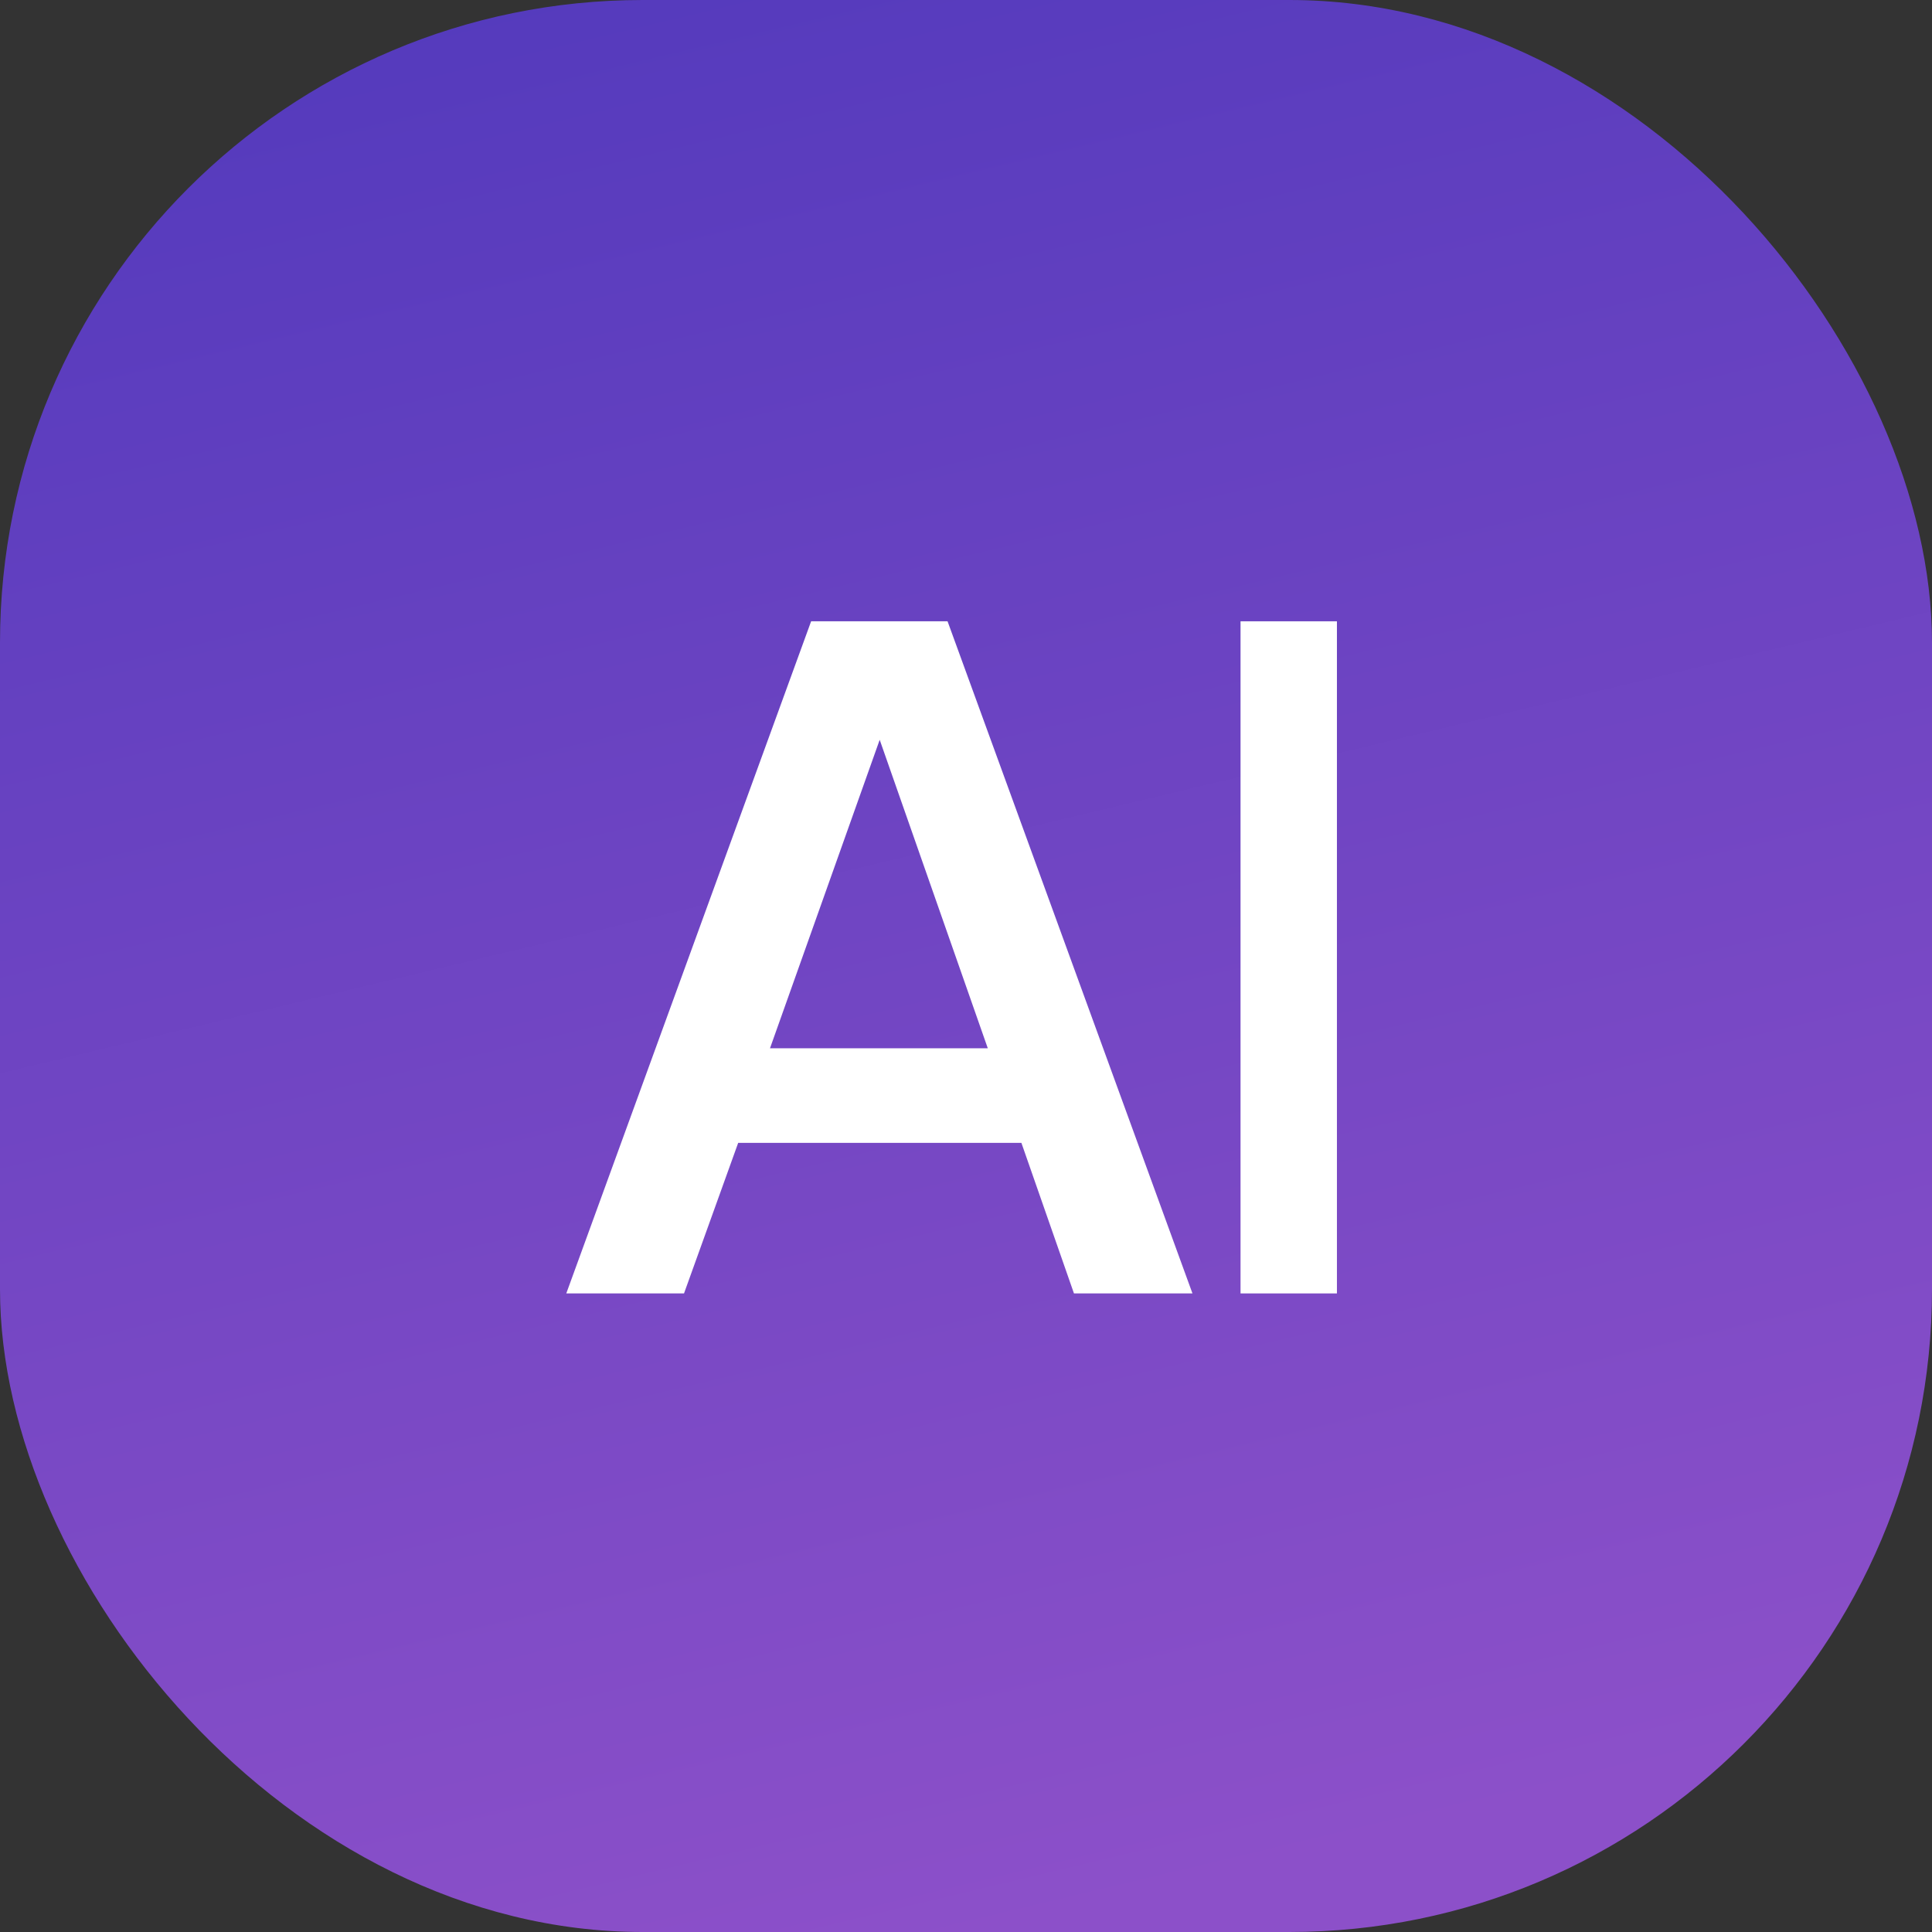
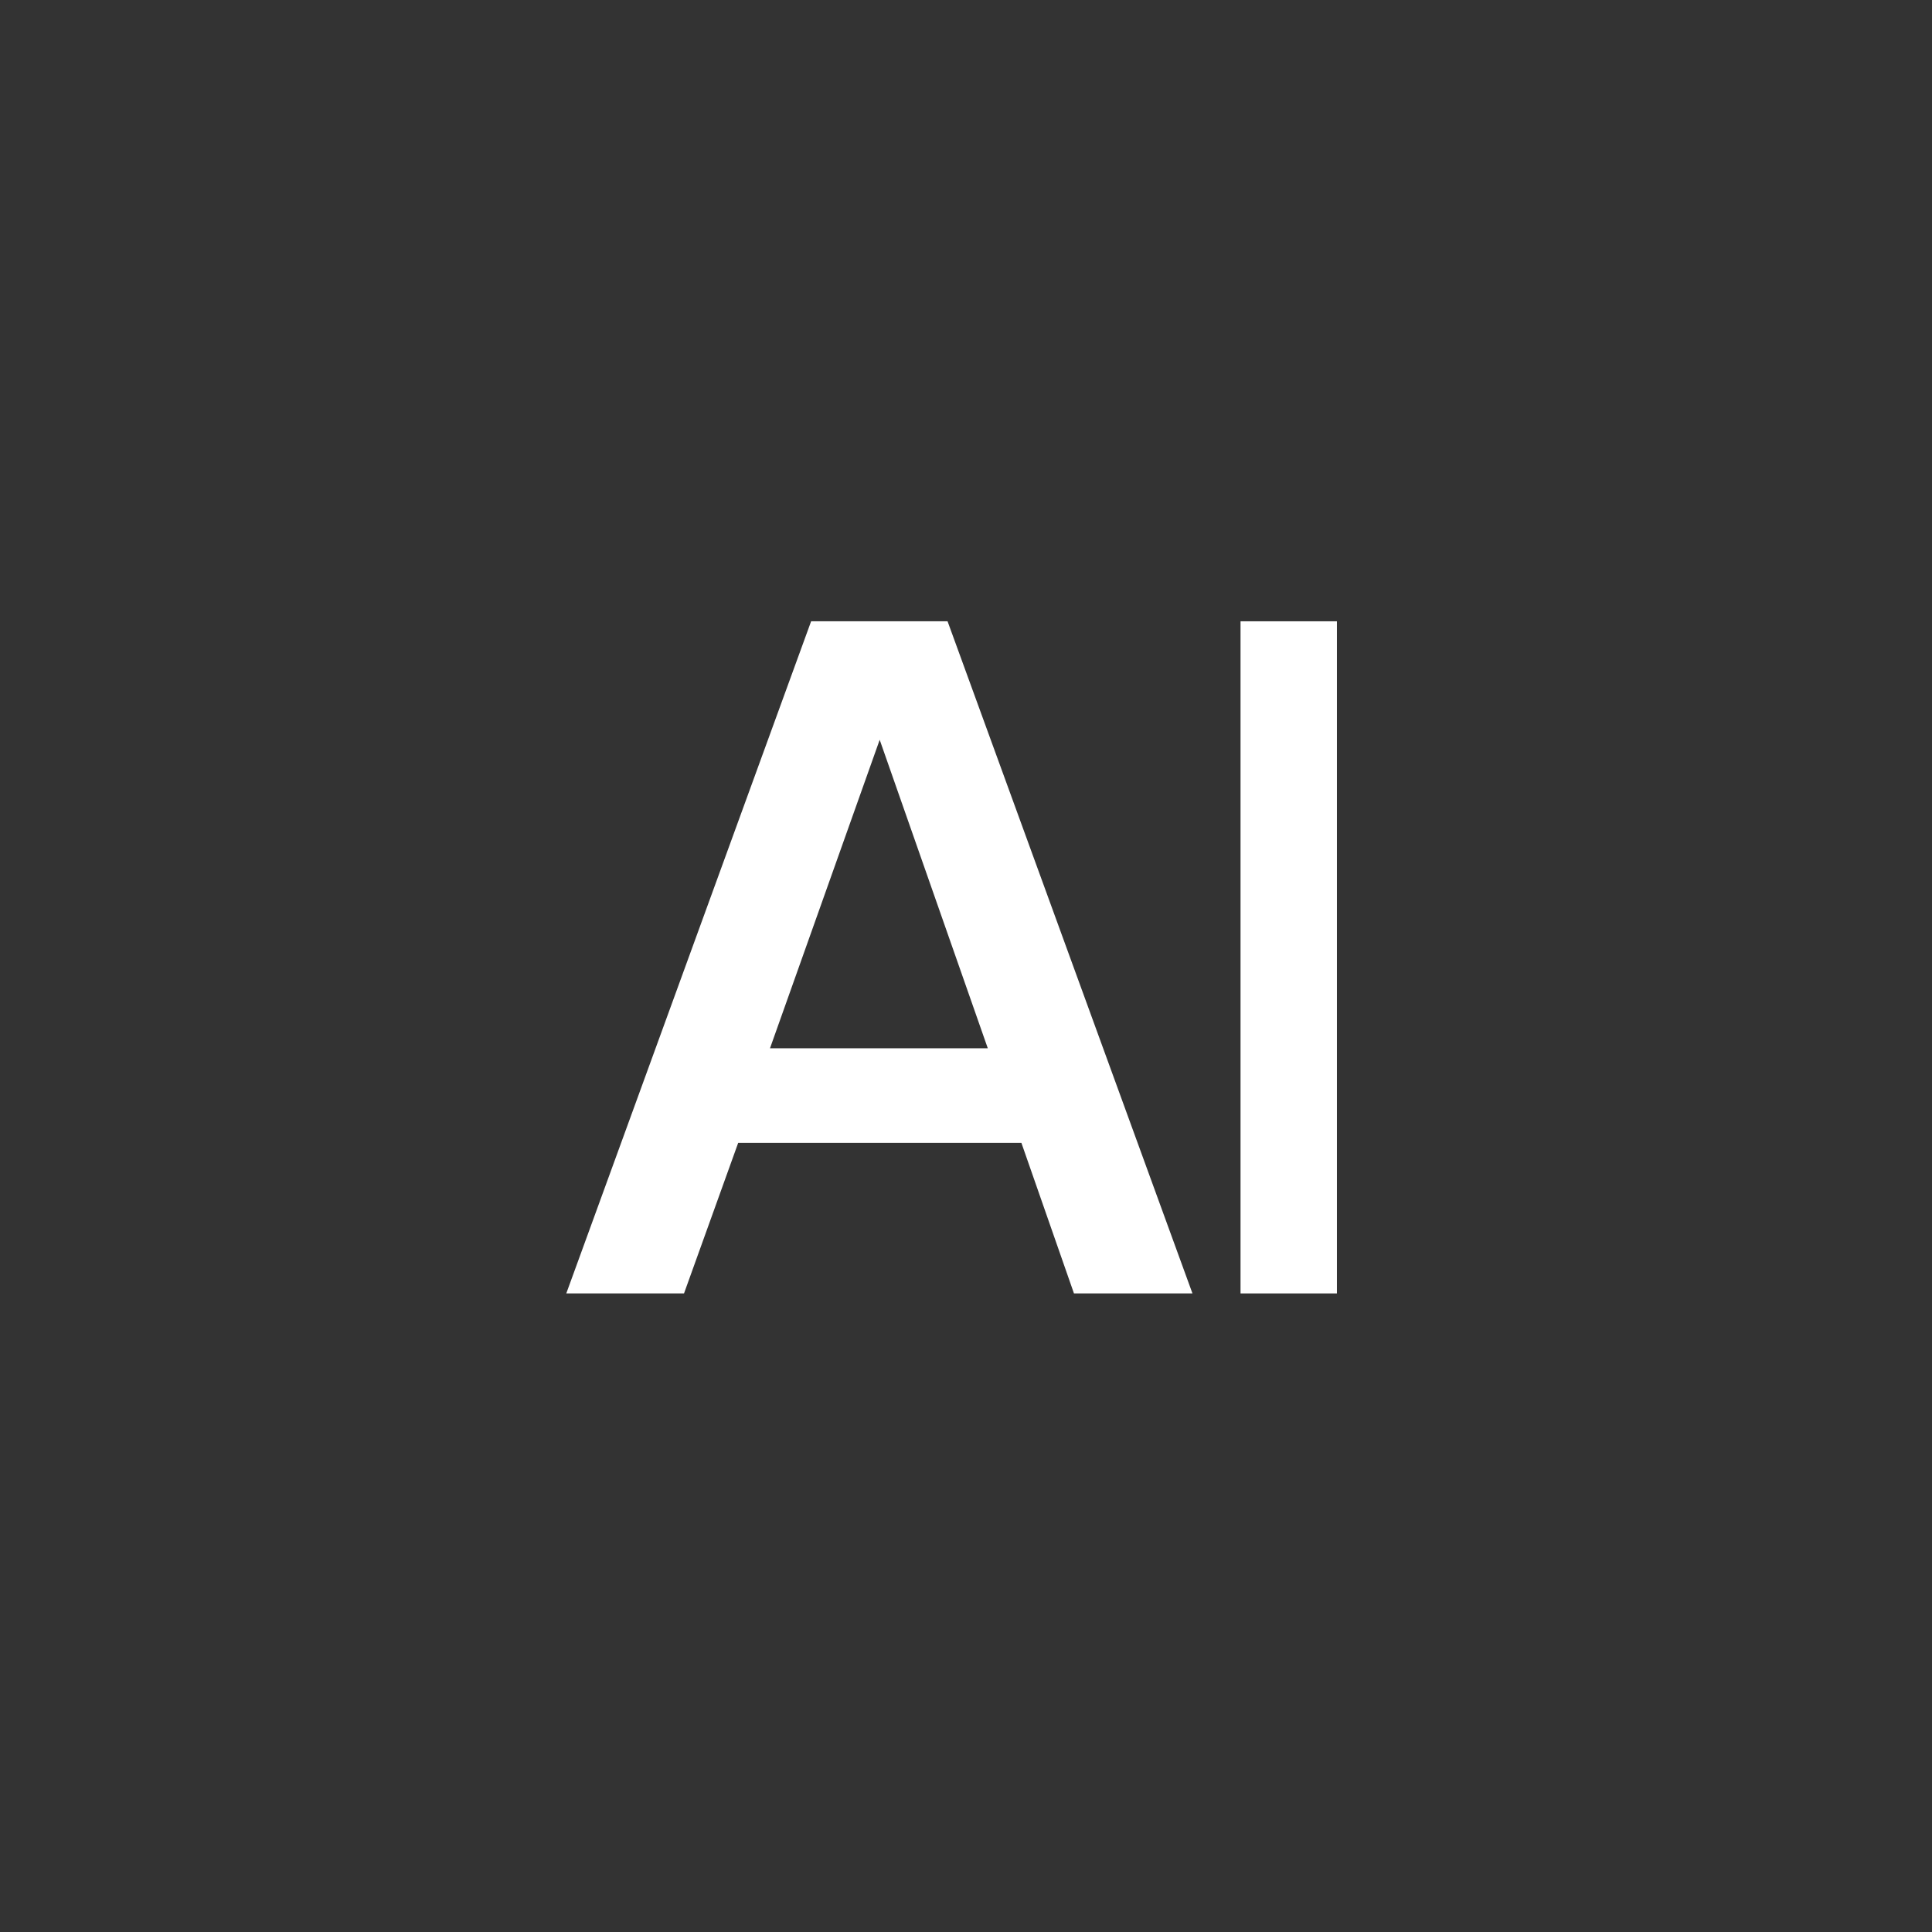
<svg xmlns="http://www.w3.org/2000/svg" width="30.064" height="30.064" viewBox="0 0 30.064 30.064">
  <rect x="0" y="0" width="30.064" height="30.064" fill="#333333" stroke="none" />
  <defs>
    <linearGradient id="linear-gradient" x1="0.245" y1="-0.066" x2="0.5" y2="1" gradientUnits="objectBoundingBox">
      <stop offset="0" stop-color="#5139bc" />
      <stop offset="1" stop-color="#8c50c9" />
    </linearGradient>
  </defs>
  <g id="artificial-intelligence" transform="translate(-382 -751.859)">
    <g id="Group_43042" data-name="Group 43042" transform="translate(1)">
-       <rect id="woocommerce" width="30.064" height="30.064" rx="10" transform="translate(381 751.859)" fill="url(#linear-gradient)" />
      <g id="Group_43041" data-name="Group 43041" transform="translate(389.812 761.527)">
-         <path id="Path_10334" data-name="Path 10334" d="M4.877,1.844l1.682,4.8H3.17ZM3.81,0,0,10.459H1.832l.843-2.343H7.082L7.9,10.459H9.744L5.933,0Z" fill="#fff" />
+         <path id="Path_10334" data-name="Path 10334" d="M4.877,1.844l1.682,4.8H3.17ZM3.81,0,0,10.459H1.832l.843-2.343H7.082L7.9,10.459H9.744L5.933,0" fill="#fff" />
        <rect id="Rectangle_4502" data-name="Rectangle 4502" width="1.5" height="10.459" transform="translate(10.492 0)" fill="#fff" />
      </g>
    </g>
  </g>
</svg>